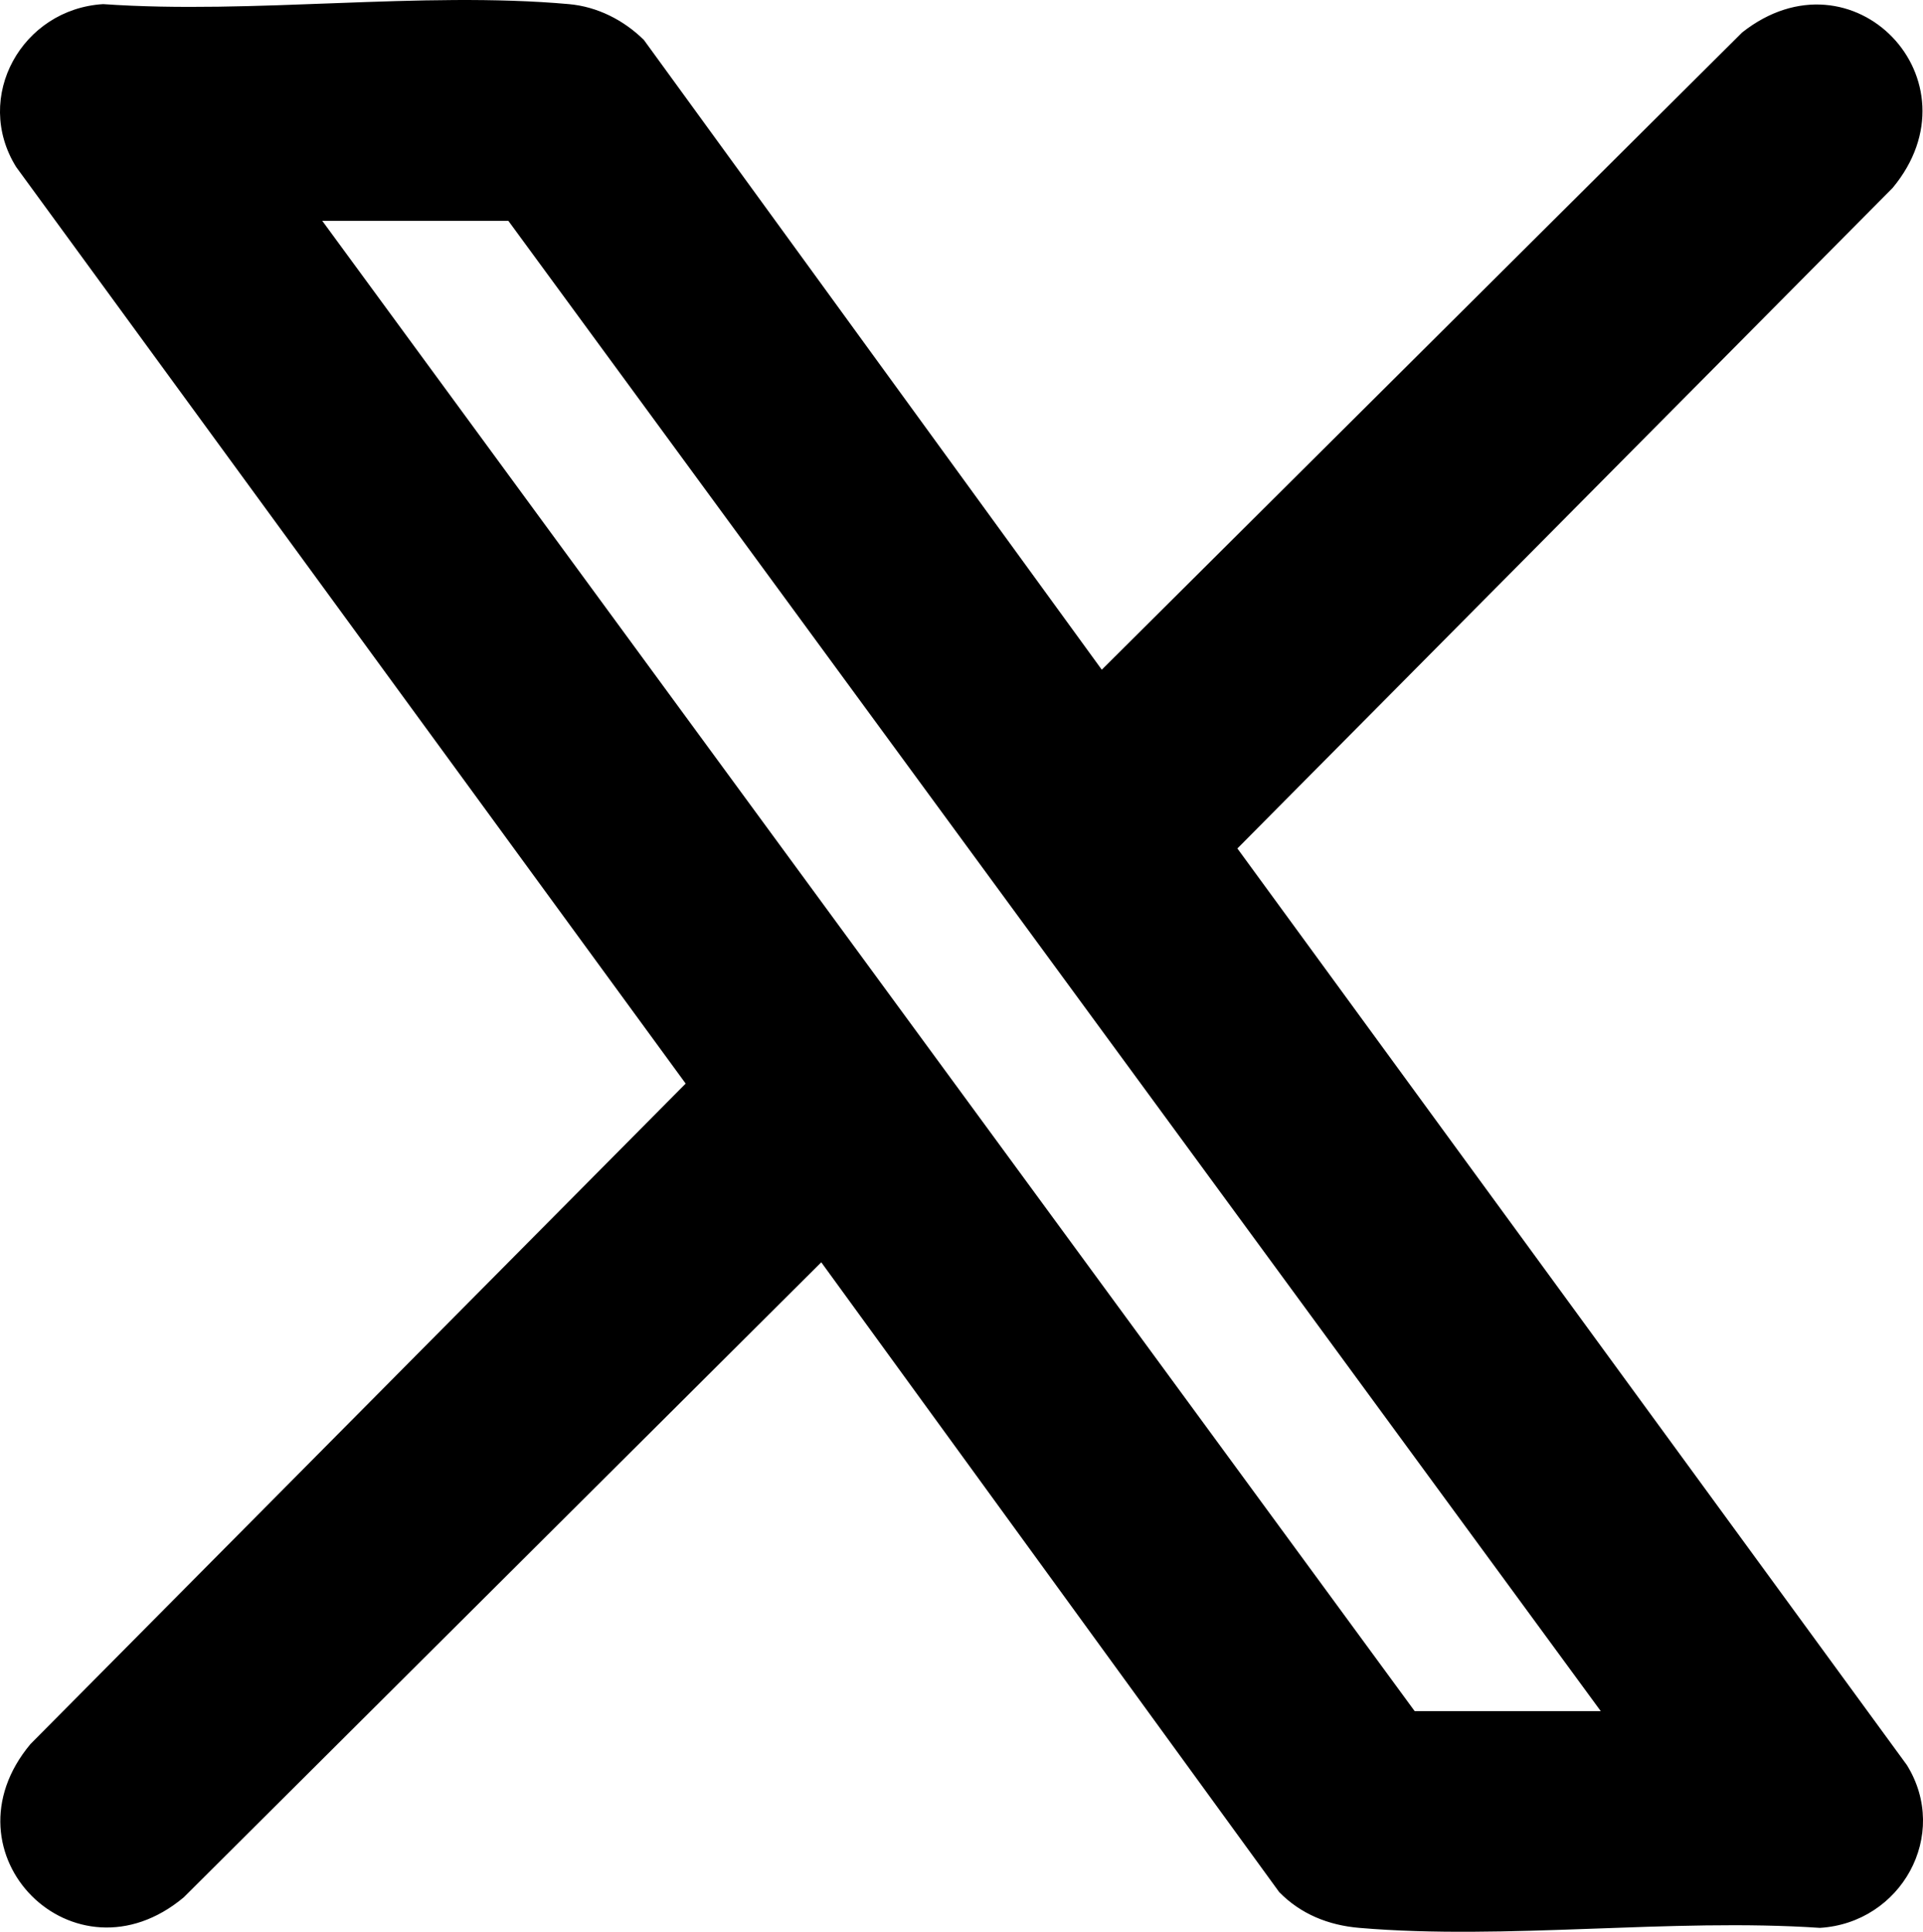
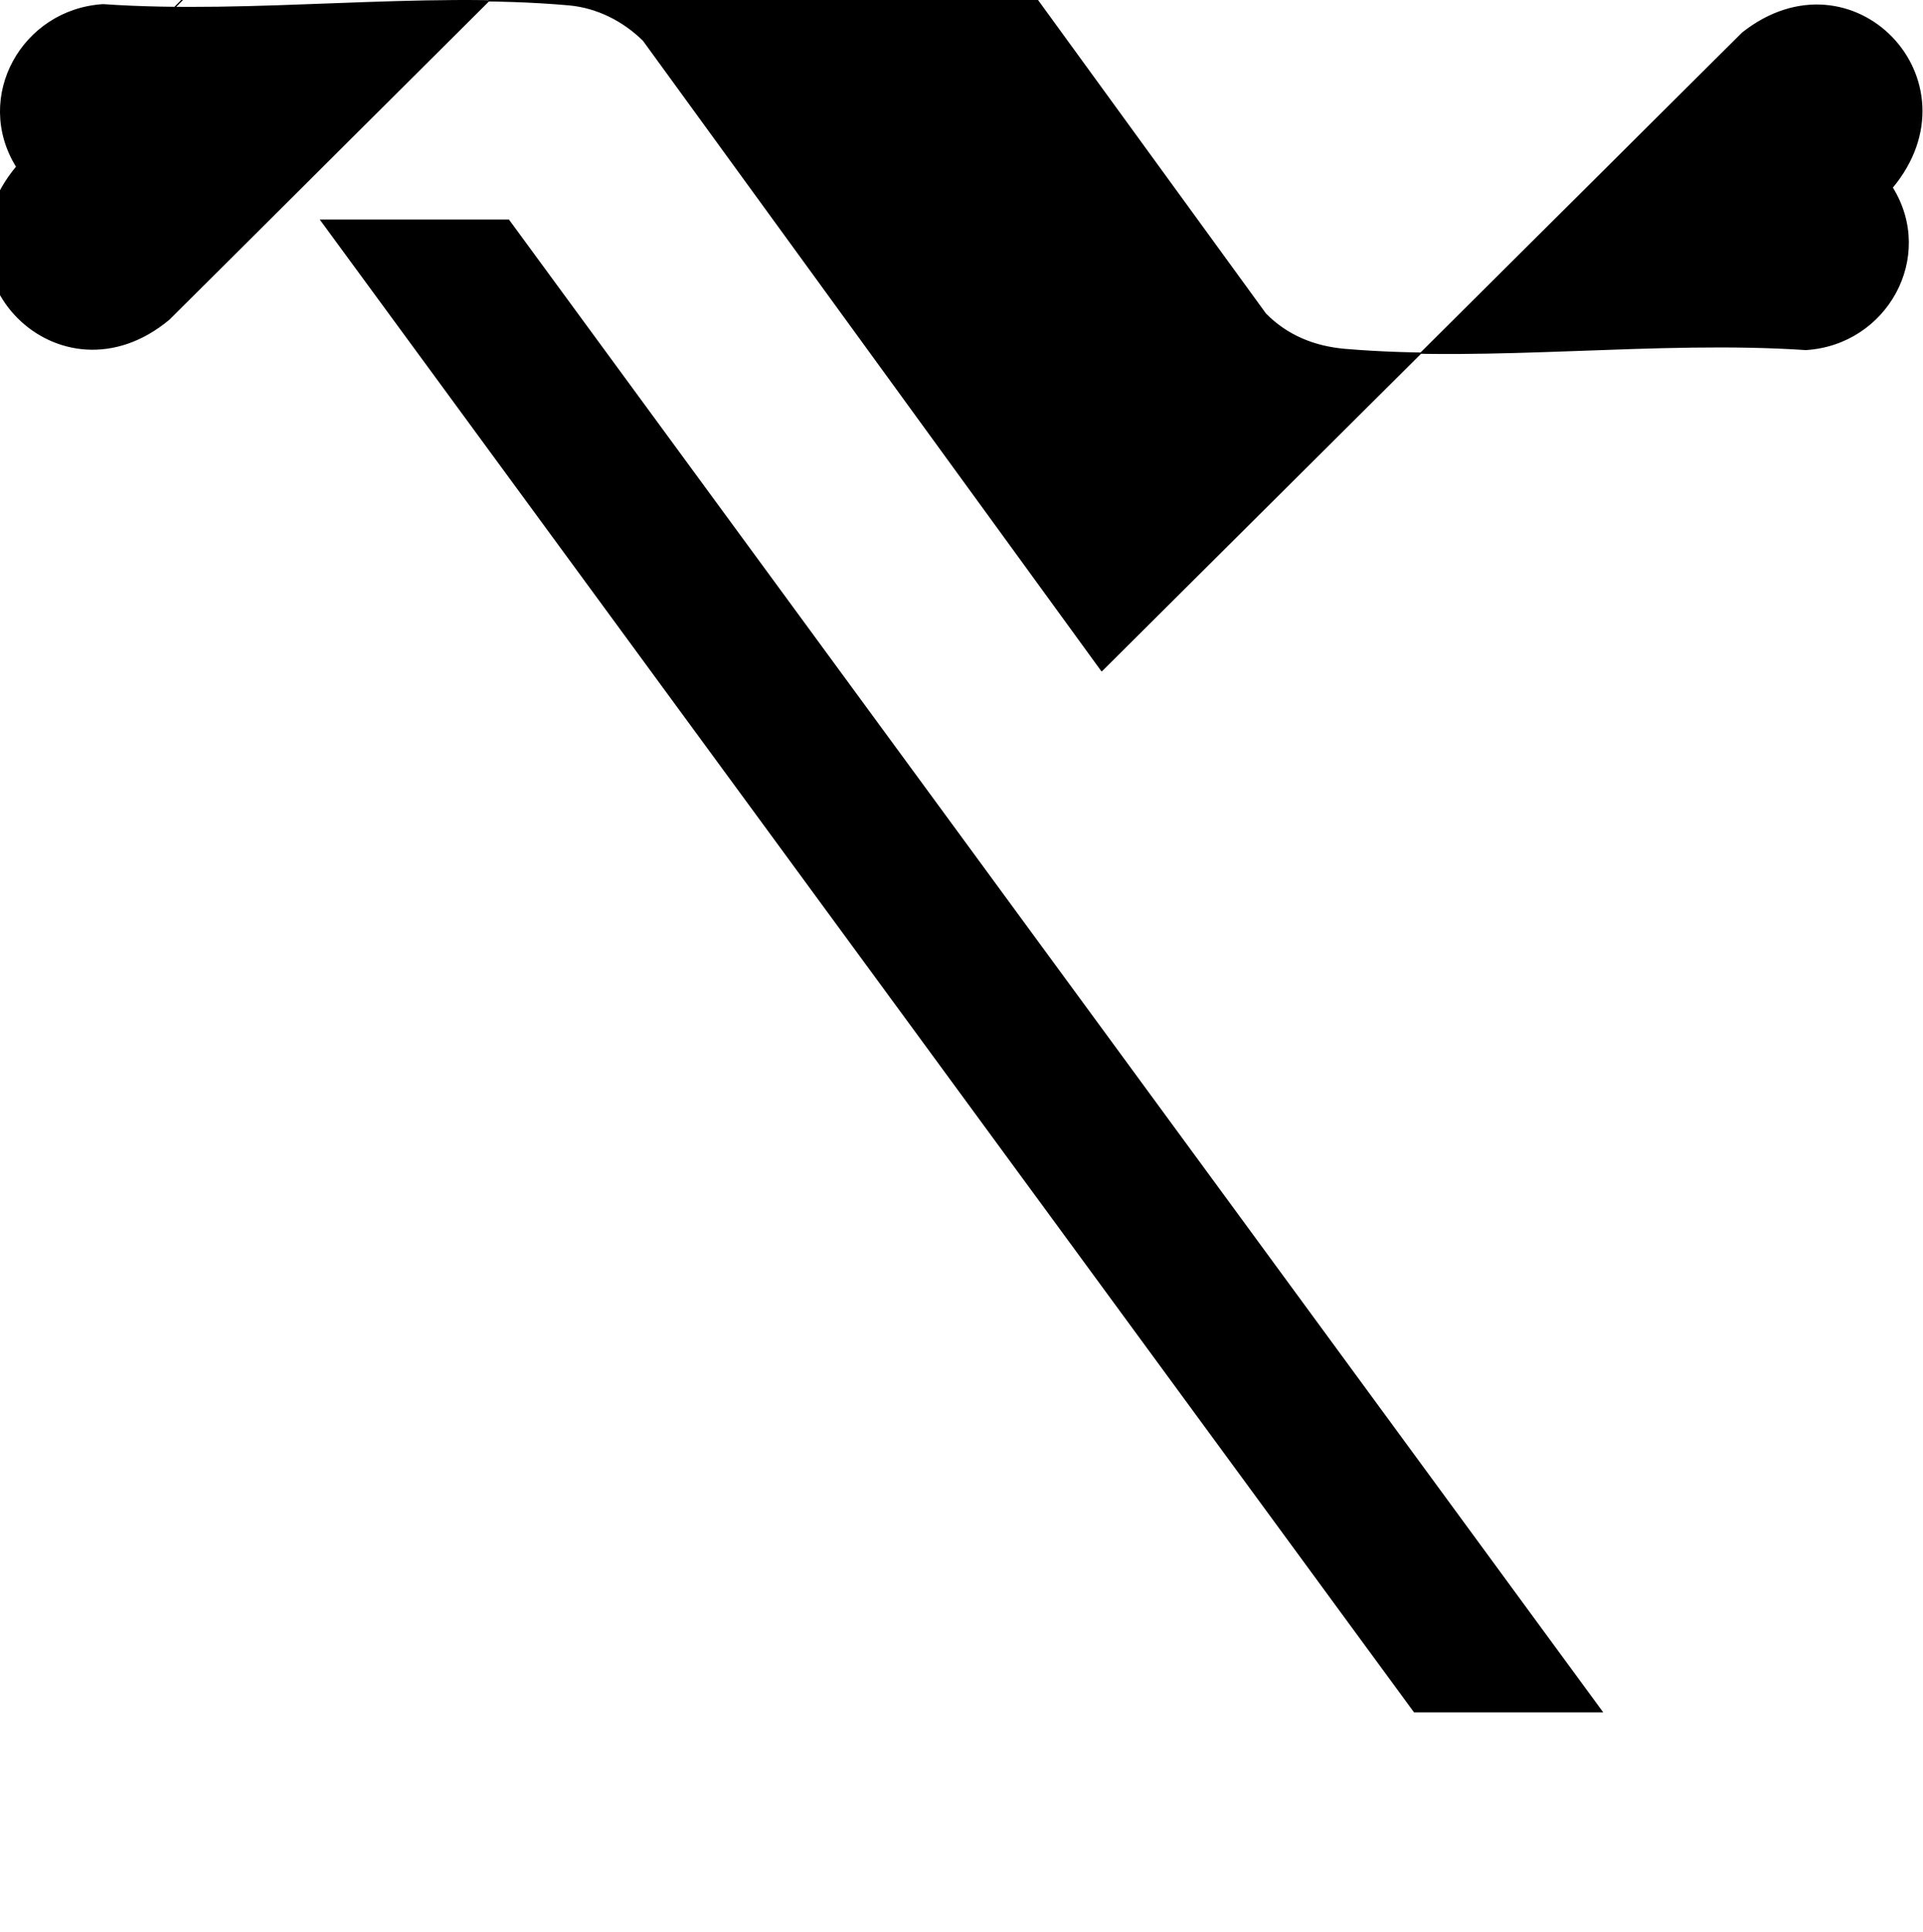
<svg xmlns="http://www.w3.org/2000/svg" id="Layer_2" data-name="Layer 2" viewBox="0 0 384.3 385.94">
  <defs>
    <style>
      .cls-1 {
        stroke: #000;
        stroke-miterlimit: 10;
        stroke-width: .25px;
      }
    </style>
  </defs>
  <g id="Layer_1-2" data-name="Layer 1">
-     <path class="cls-1" d="M220.17,133.99L348.24,6.58c21.98-17.33,47.66,9.52,29.89,30.89l-131.01,132.03,133.84,183.19c8.65,13.92-1.16,31.37-17.26,32.35-29.78-2-62.68,2.51-92.08,0-6.09-.52-11.6-2.73-15.89-7.11l-91.59-125.93-127.51,126.98c-21.74,18.15-48.6-8.72-30.45-30.45l131.01-132.03L3.34,33.3C-5.31,19.38,4.51,1.93,20.61.95c30.02,2.1,63.48-2.64,93.08,0,5.67.51,10.89,3.18,14.89,7.11l91.59,125.93ZM320.15,341.99L101.65,43.99h-37.5l218.5,298h37.5Z" />
+     <path class="cls-1" d="M220.17,133.99L348.24,6.58c21.98-17.33,47.66,9.52,29.89,30.89c8.65,13.92-1.16,31.37-17.26,32.35-29.78-2-62.68,2.51-92.08,0-6.09-.52-11.6-2.73-15.89-7.11l-91.59-125.93-127.51,126.98c-21.74,18.15-48.6-8.72-30.45-30.45l131.01-132.03L3.34,33.3C-5.31,19.38,4.51,1.93,20.61.95c30.02,2.1,63.48-2.64,93.08,0,5.67.51,10.89,3.18,14.89,7.11l91.59,125.93ZM320.15,341.99L101.65,43.99h-37.5l218.5,298h37.5Z" />
  </g>
</svg>